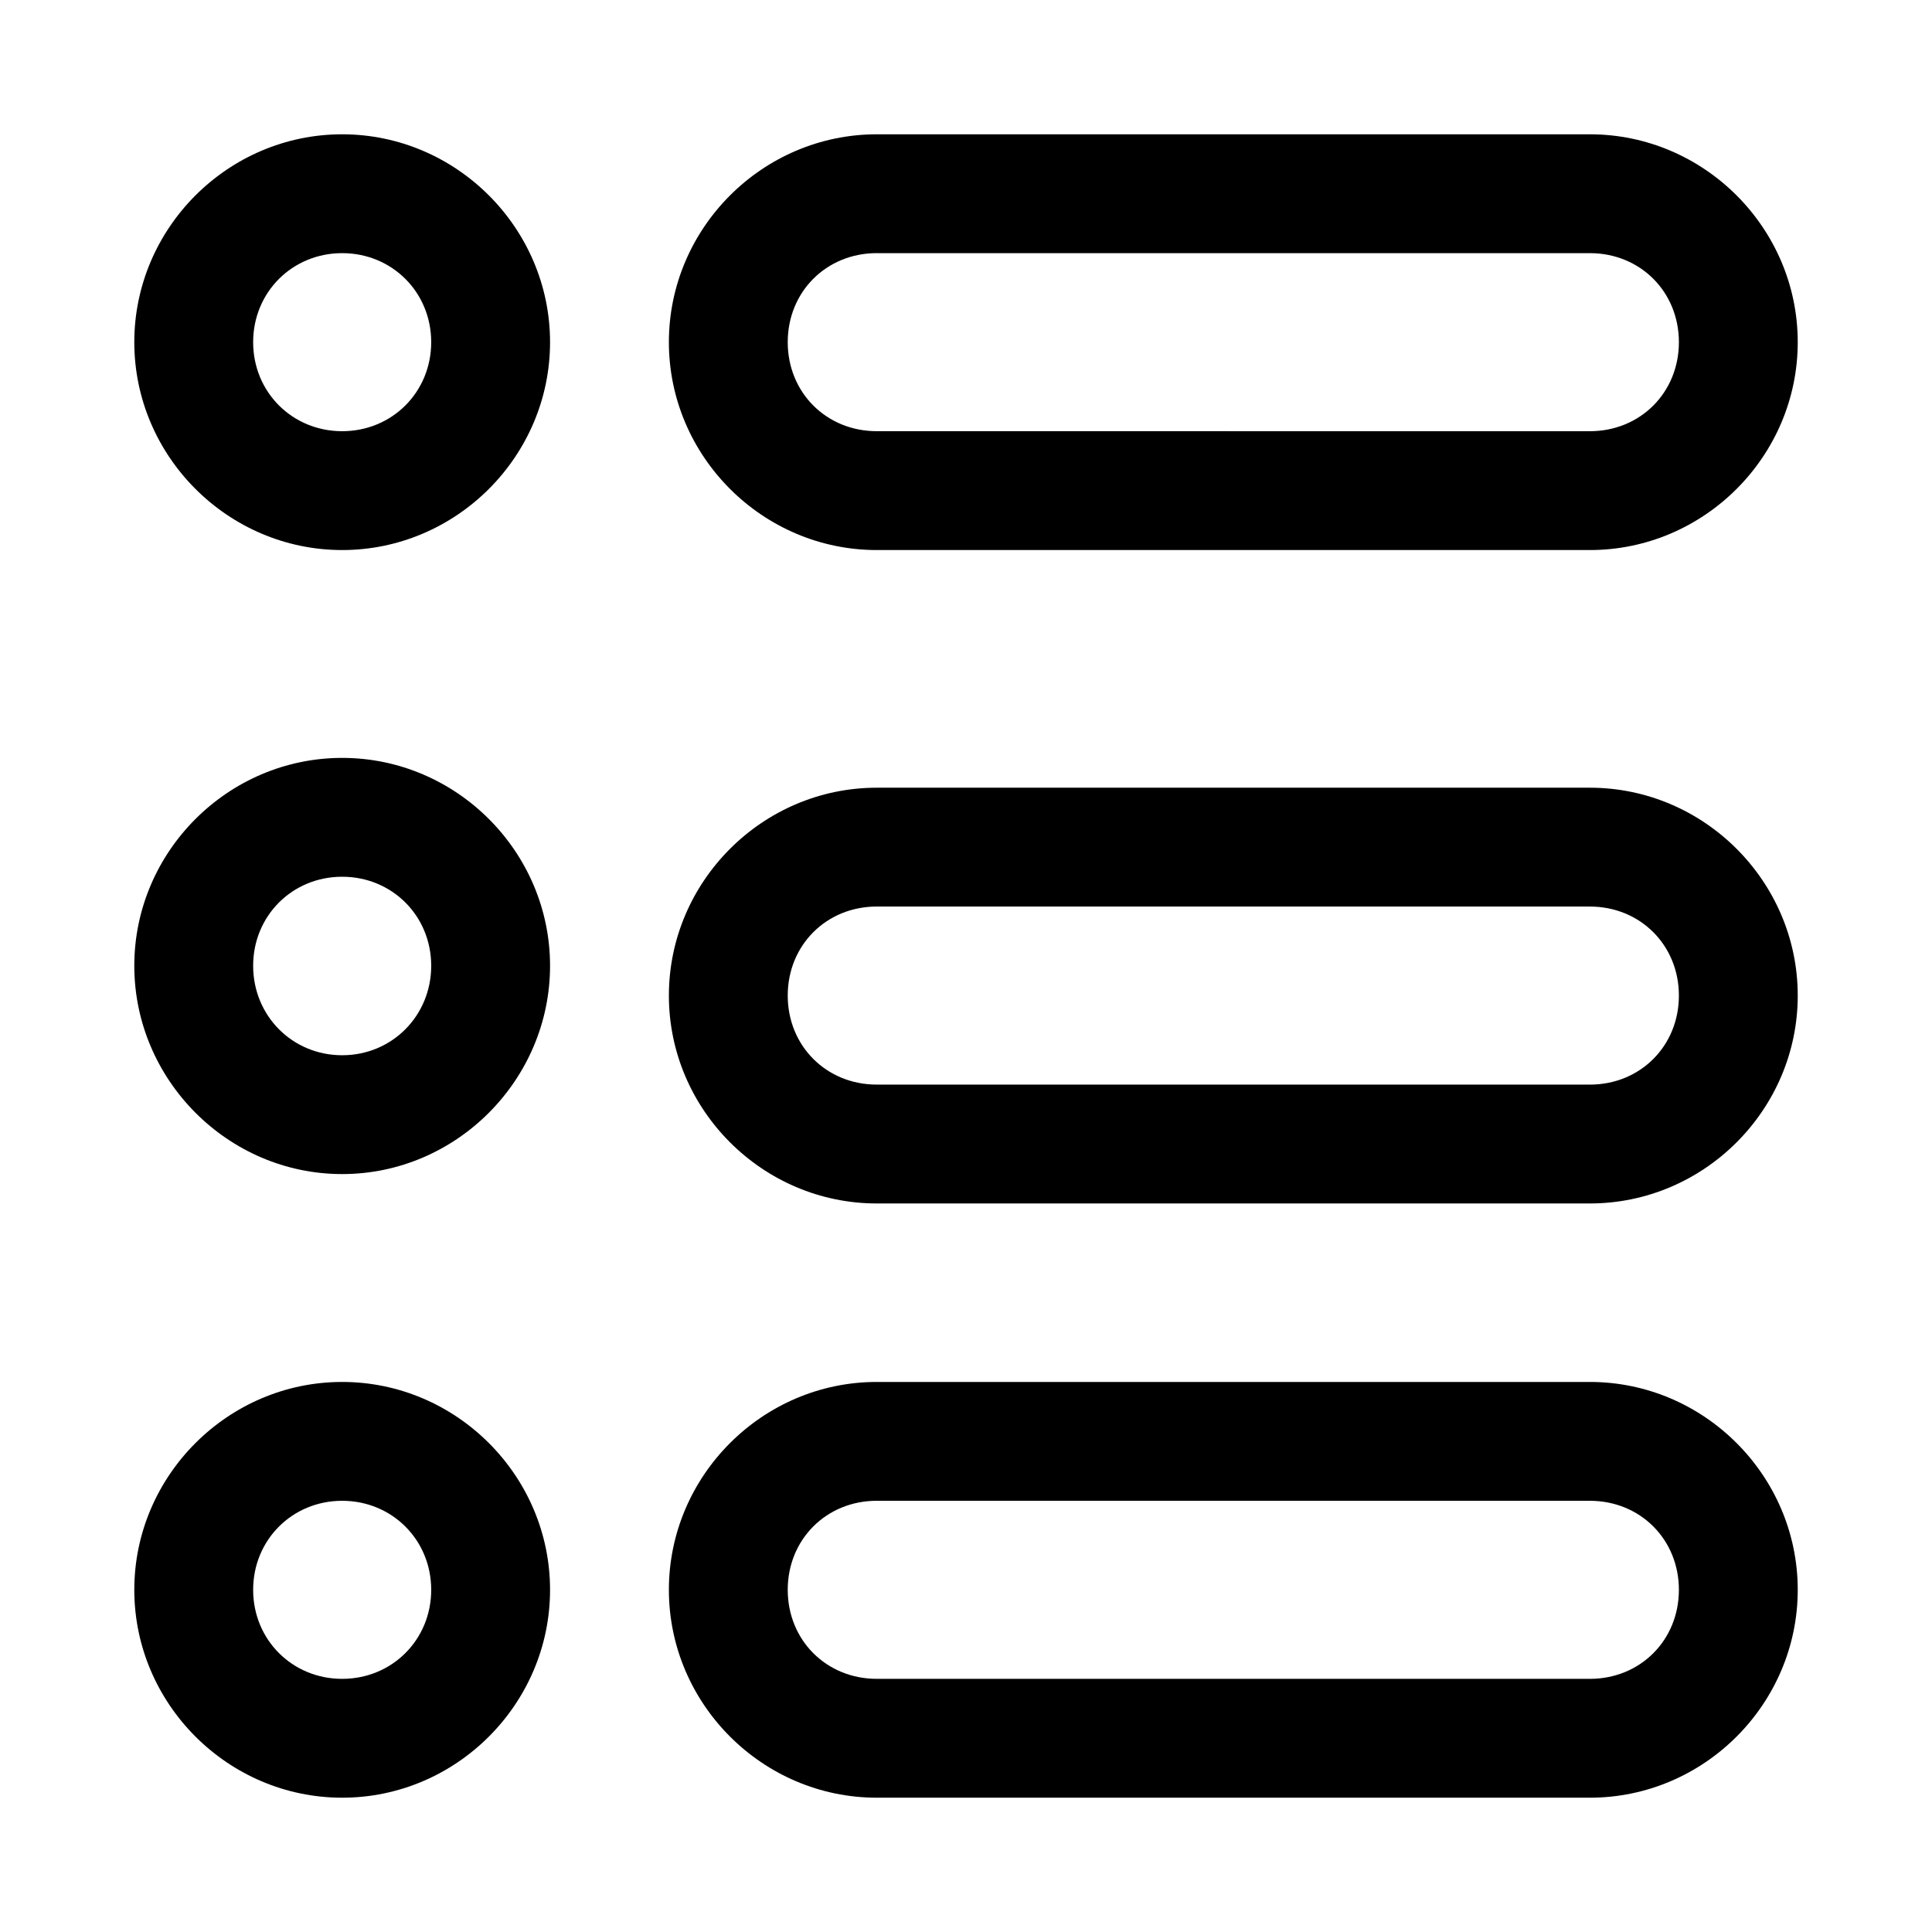
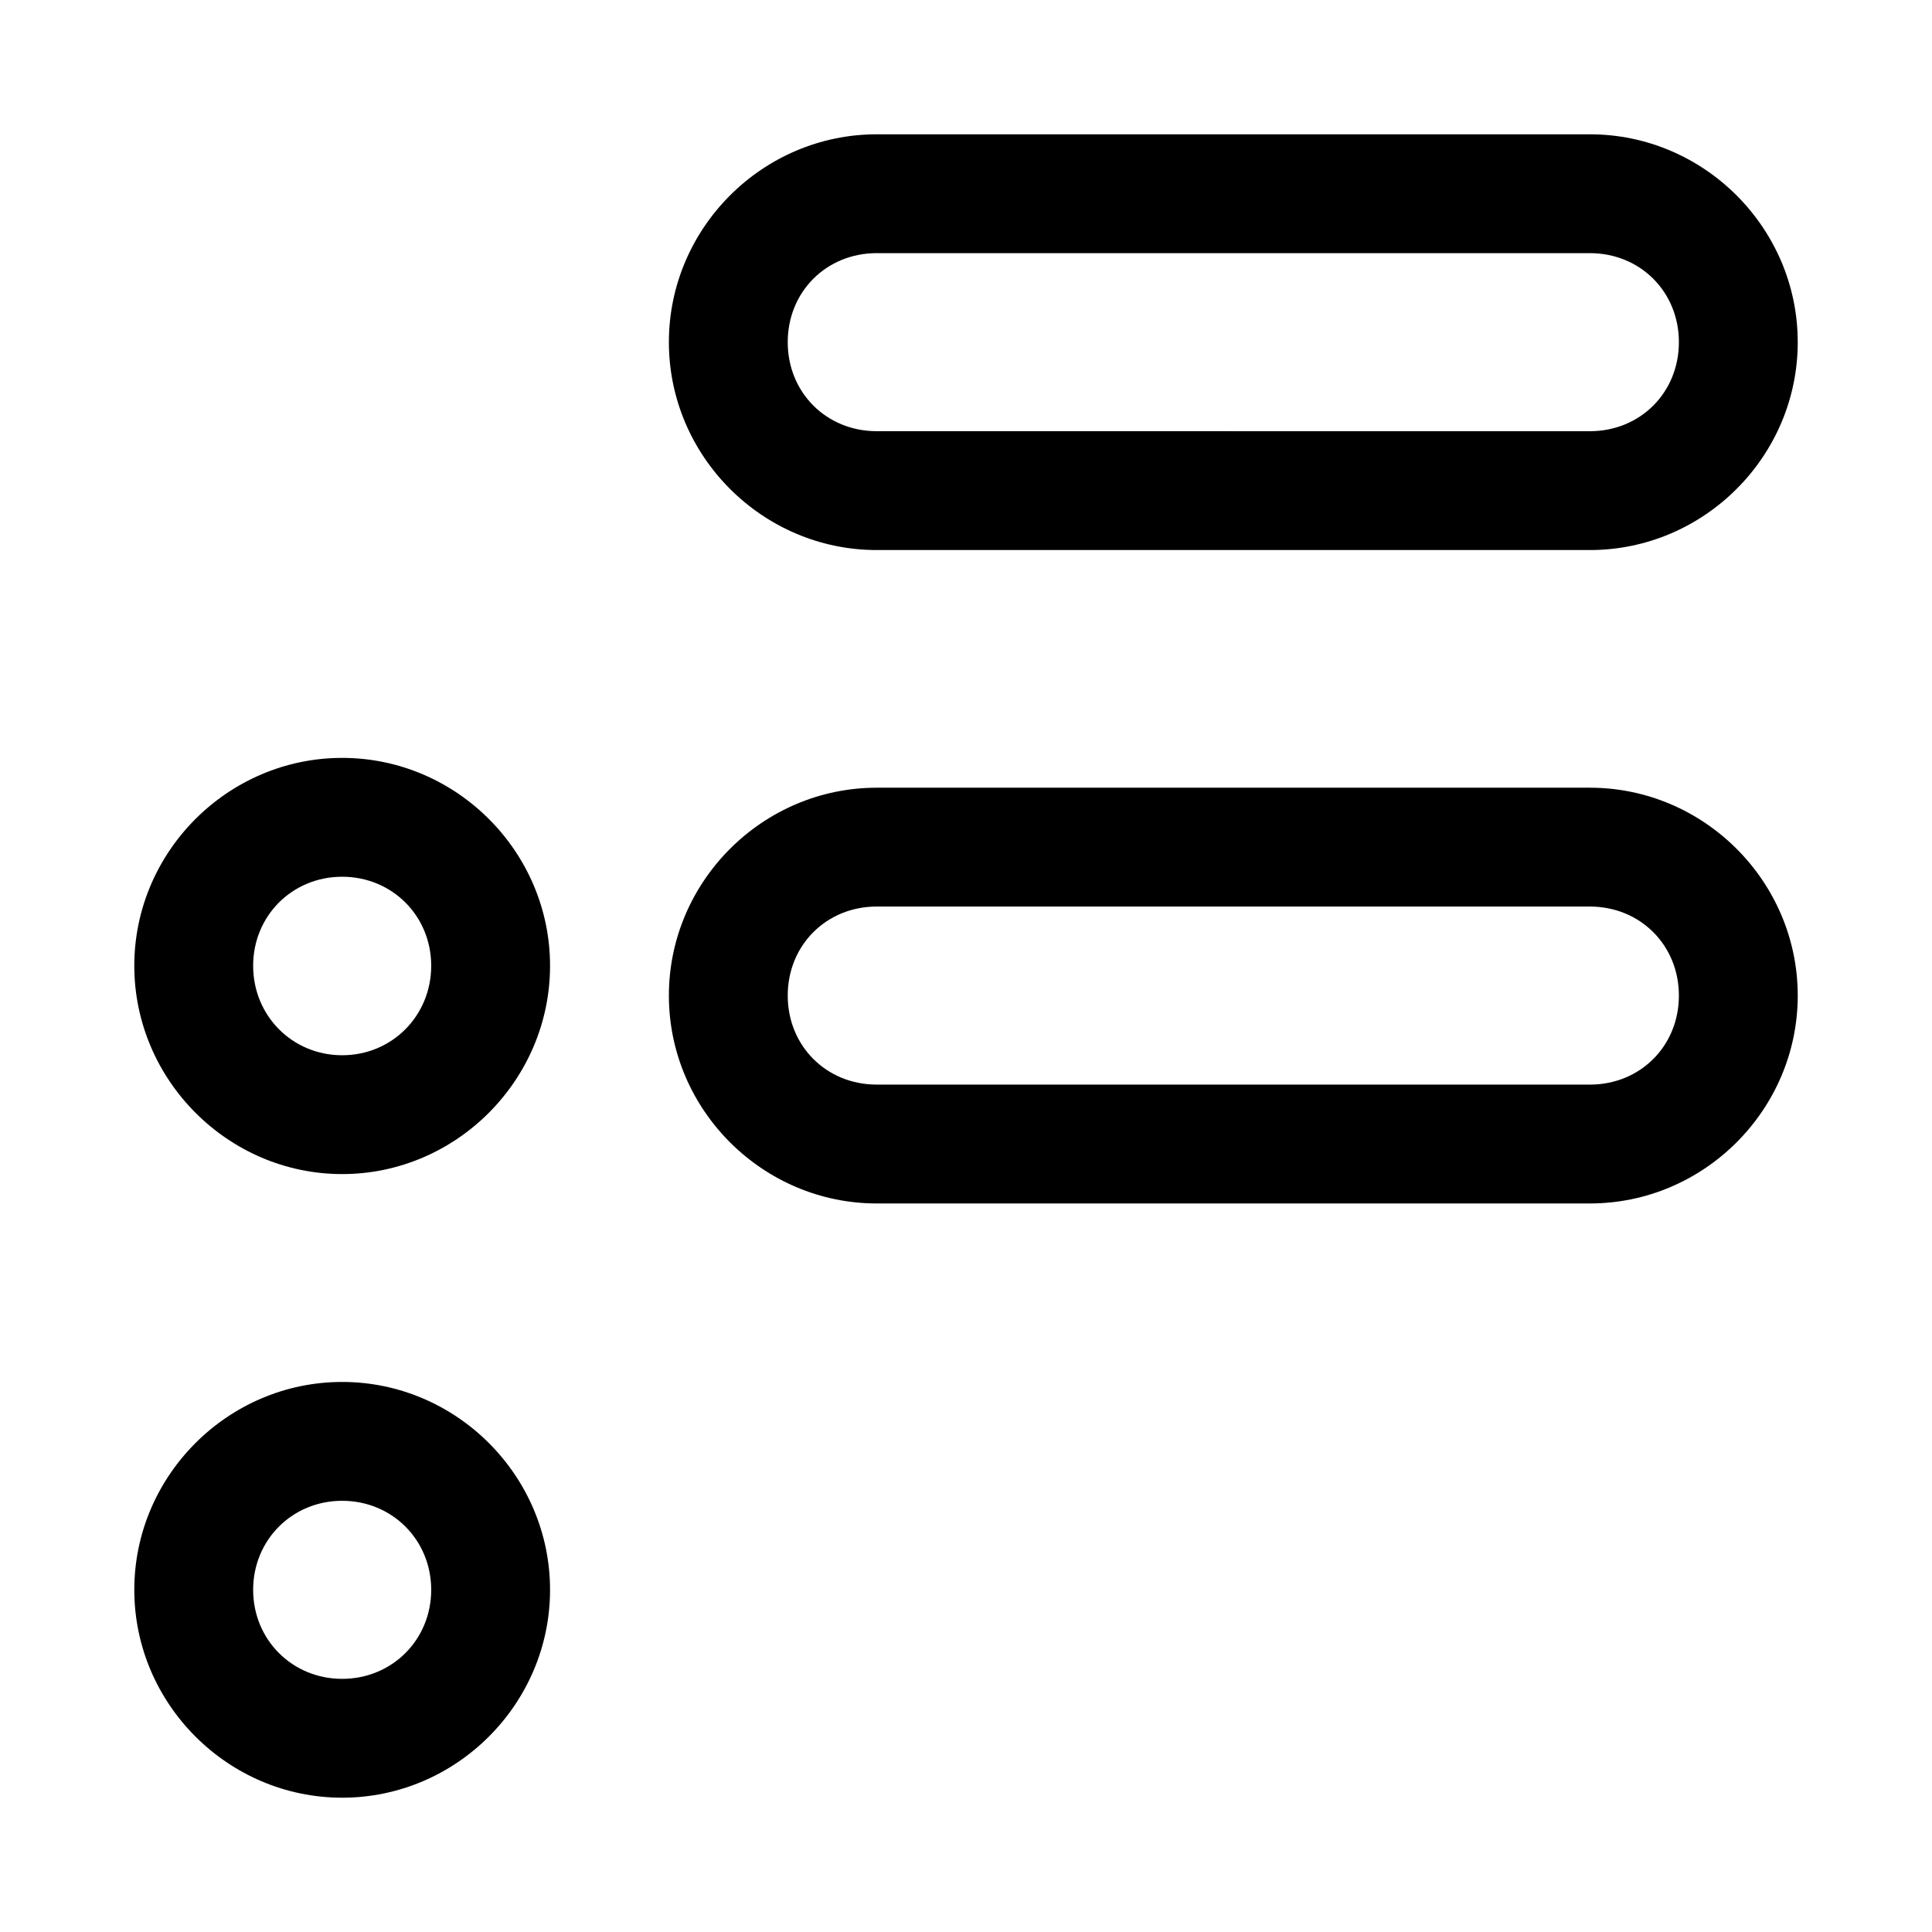
<svg xmlns="http://www.w3.org/2000/svg" fill="#000000" width="800px" height="800px" version="1.1" viewBox="144 144 512 512">
  <g>
-     <path d="m234.68 179.59c-30.246 0-55.09 24.844-55.09 55.09 0 30.246 24.844 55.09 55.09 55.09 30.246 0 55.09-24.844 55.09-55.09 0-30.246-24.844-55.09-55.09-55.09zm0 31.496c13.23 0 23.594 10.363 23.594 23.594s-10.363 23.594-23.594 23.594-23.594-10.363-23.594-23.594 10.363-23.594 23.594-23.594z" />
    <path d="m234.68 344.85c-30.246 0-55.09 24.844-55.09 55.09s24.844 55.203 55.09 55.203c30.246 0 55.09-24.957 55.09-55.203s-24.844-55.09-55.09-55.09zm0 31.496c13.23 0 23.594 10.363 23.594 23.594 0 13.23-10.363 23.711-23.594 23.711s-23.594-10.48-23.594-23.711c0-13.23 10.363-23.594 23.594-23.594z" />
    <path d="m234.68 510.23c-30.246 0-55.09 24.844-55.09 55.09 0 30.246 24.844 55.09 55.09 55.09 30.246 0 55.09-24.844 55.09-55.09 0-30.246-24.844-55.09-55.09-55.09zm0 31.496c13.23 0 23.594 10.363 23.594 23.594s-10.363 23.594-23.594 23.594-23.594-10.363-23.594-23.594 10.363-23.594 23.594-23.594z" />
    <path d="m376.35 179.59c-30.254 0-55.09 24.832-55.09 55.09 0 30.254 24.832 55.09 55.09 55.09h188.98c30.254 0 55.09-24.832 55.09-55.09 0-30.254-24.832-55.09-55.09-55.09zm0 31.496h188.98c13.355 0 23.594 10.238 23.594 23.594s-10.238 23.594-23.594 23.594l-188.98-0.004c-13.355 0-23.594-10.238-23.594-23.594s10.238-23.594 23.594-23.594z" />
    <path d="m376.35 352.75c-30.254 0-55.09 24.832-55.09 55.09 0 30.254 24.832 55.09 55.09 55.09h188.98c30.254 0 55.09-24.832 55.09-55.09 0-30.254-24.832-55.09-55.09-55.09zm0 31.496h188.98c13.355 0 23.594 10.238 23.594 23.594s-10.238 23.594-23.594 23.594l-188.98-0.004c-13.355 0-23.594-10.238-23.594-23.594 0-13.355 10.238-23.594 23.594-23.594z" />
-     <path d="m376.35 510.23c-30.254 0-55.09 24.832-55.09 55.09 0 30.254 24.832 55.09 55.09 55.09h188.98c30.254 0 55.09-24.832 55.09-55.09 0-30.254-24.832-55.09-55.09-55.09zm0 31.496h188.98c13.355 0 23.594 10.238 23.594 23.594s-10.238 23.594-23.594 23.594l-188.98-0.004c-13.355 0-23.594-10.238-23.594-23.594 0-13.355 10.238-23.594 23.594-23.594z" />
  </g>
</svg>